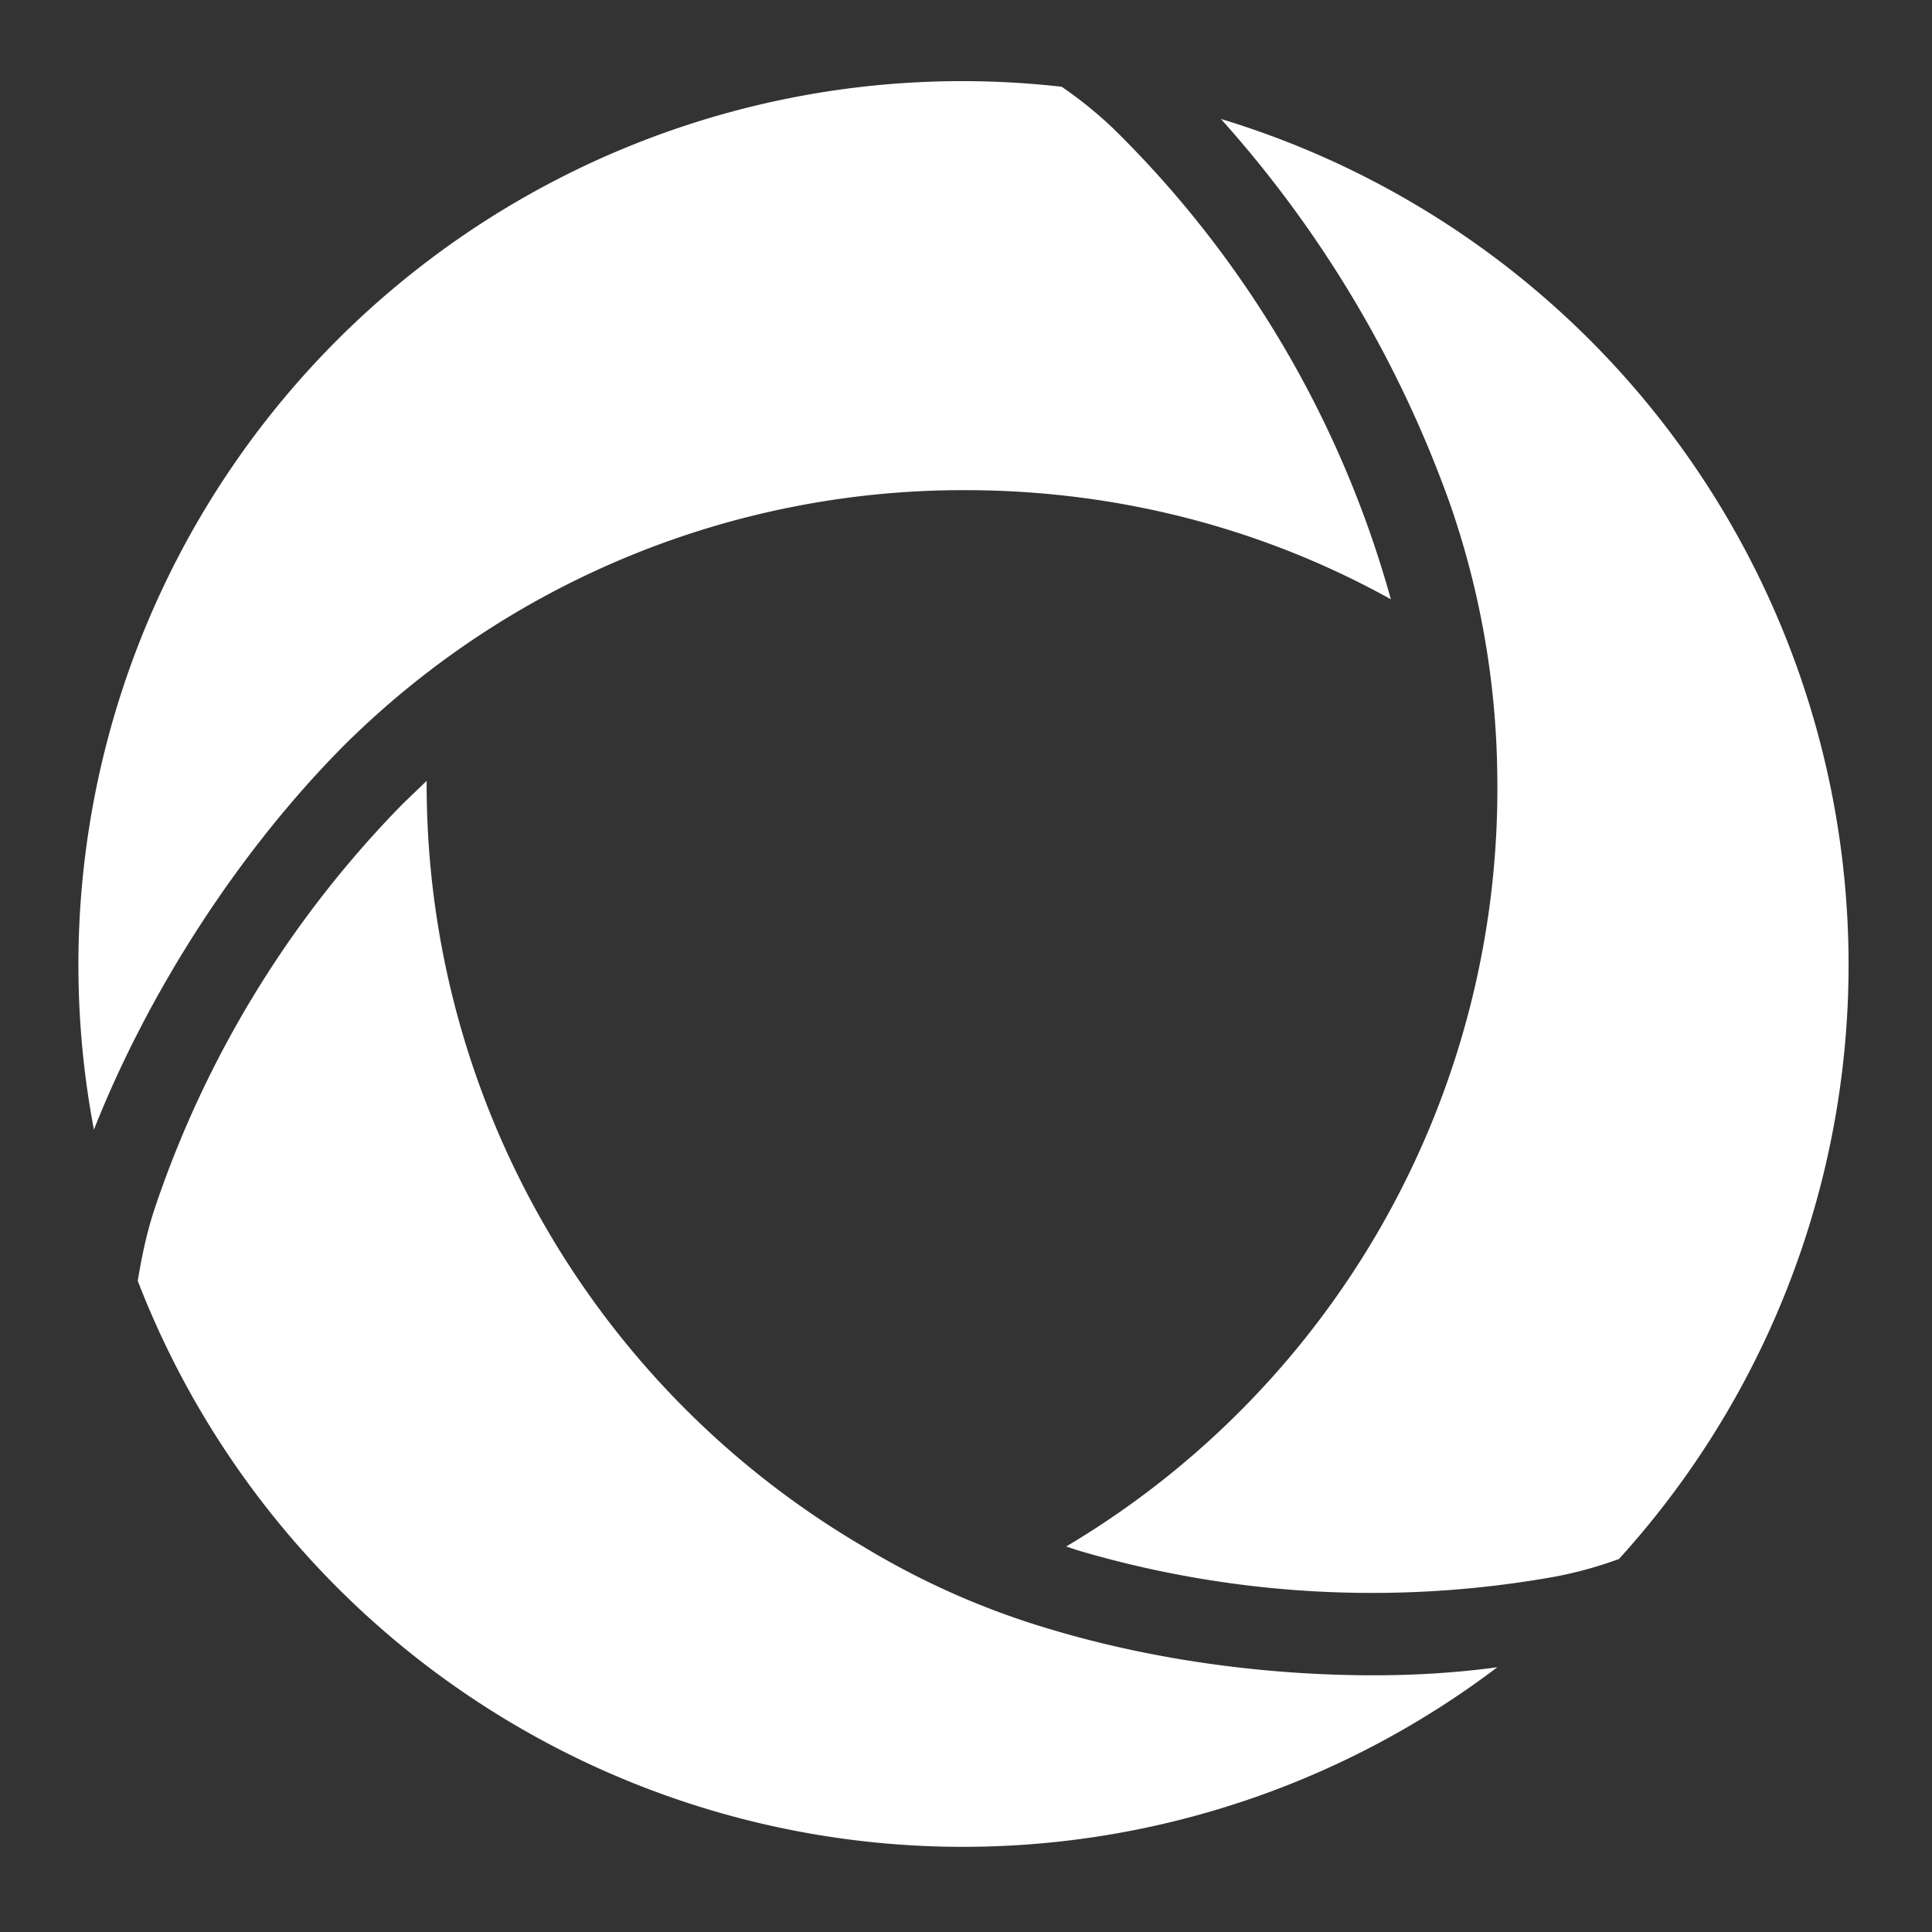
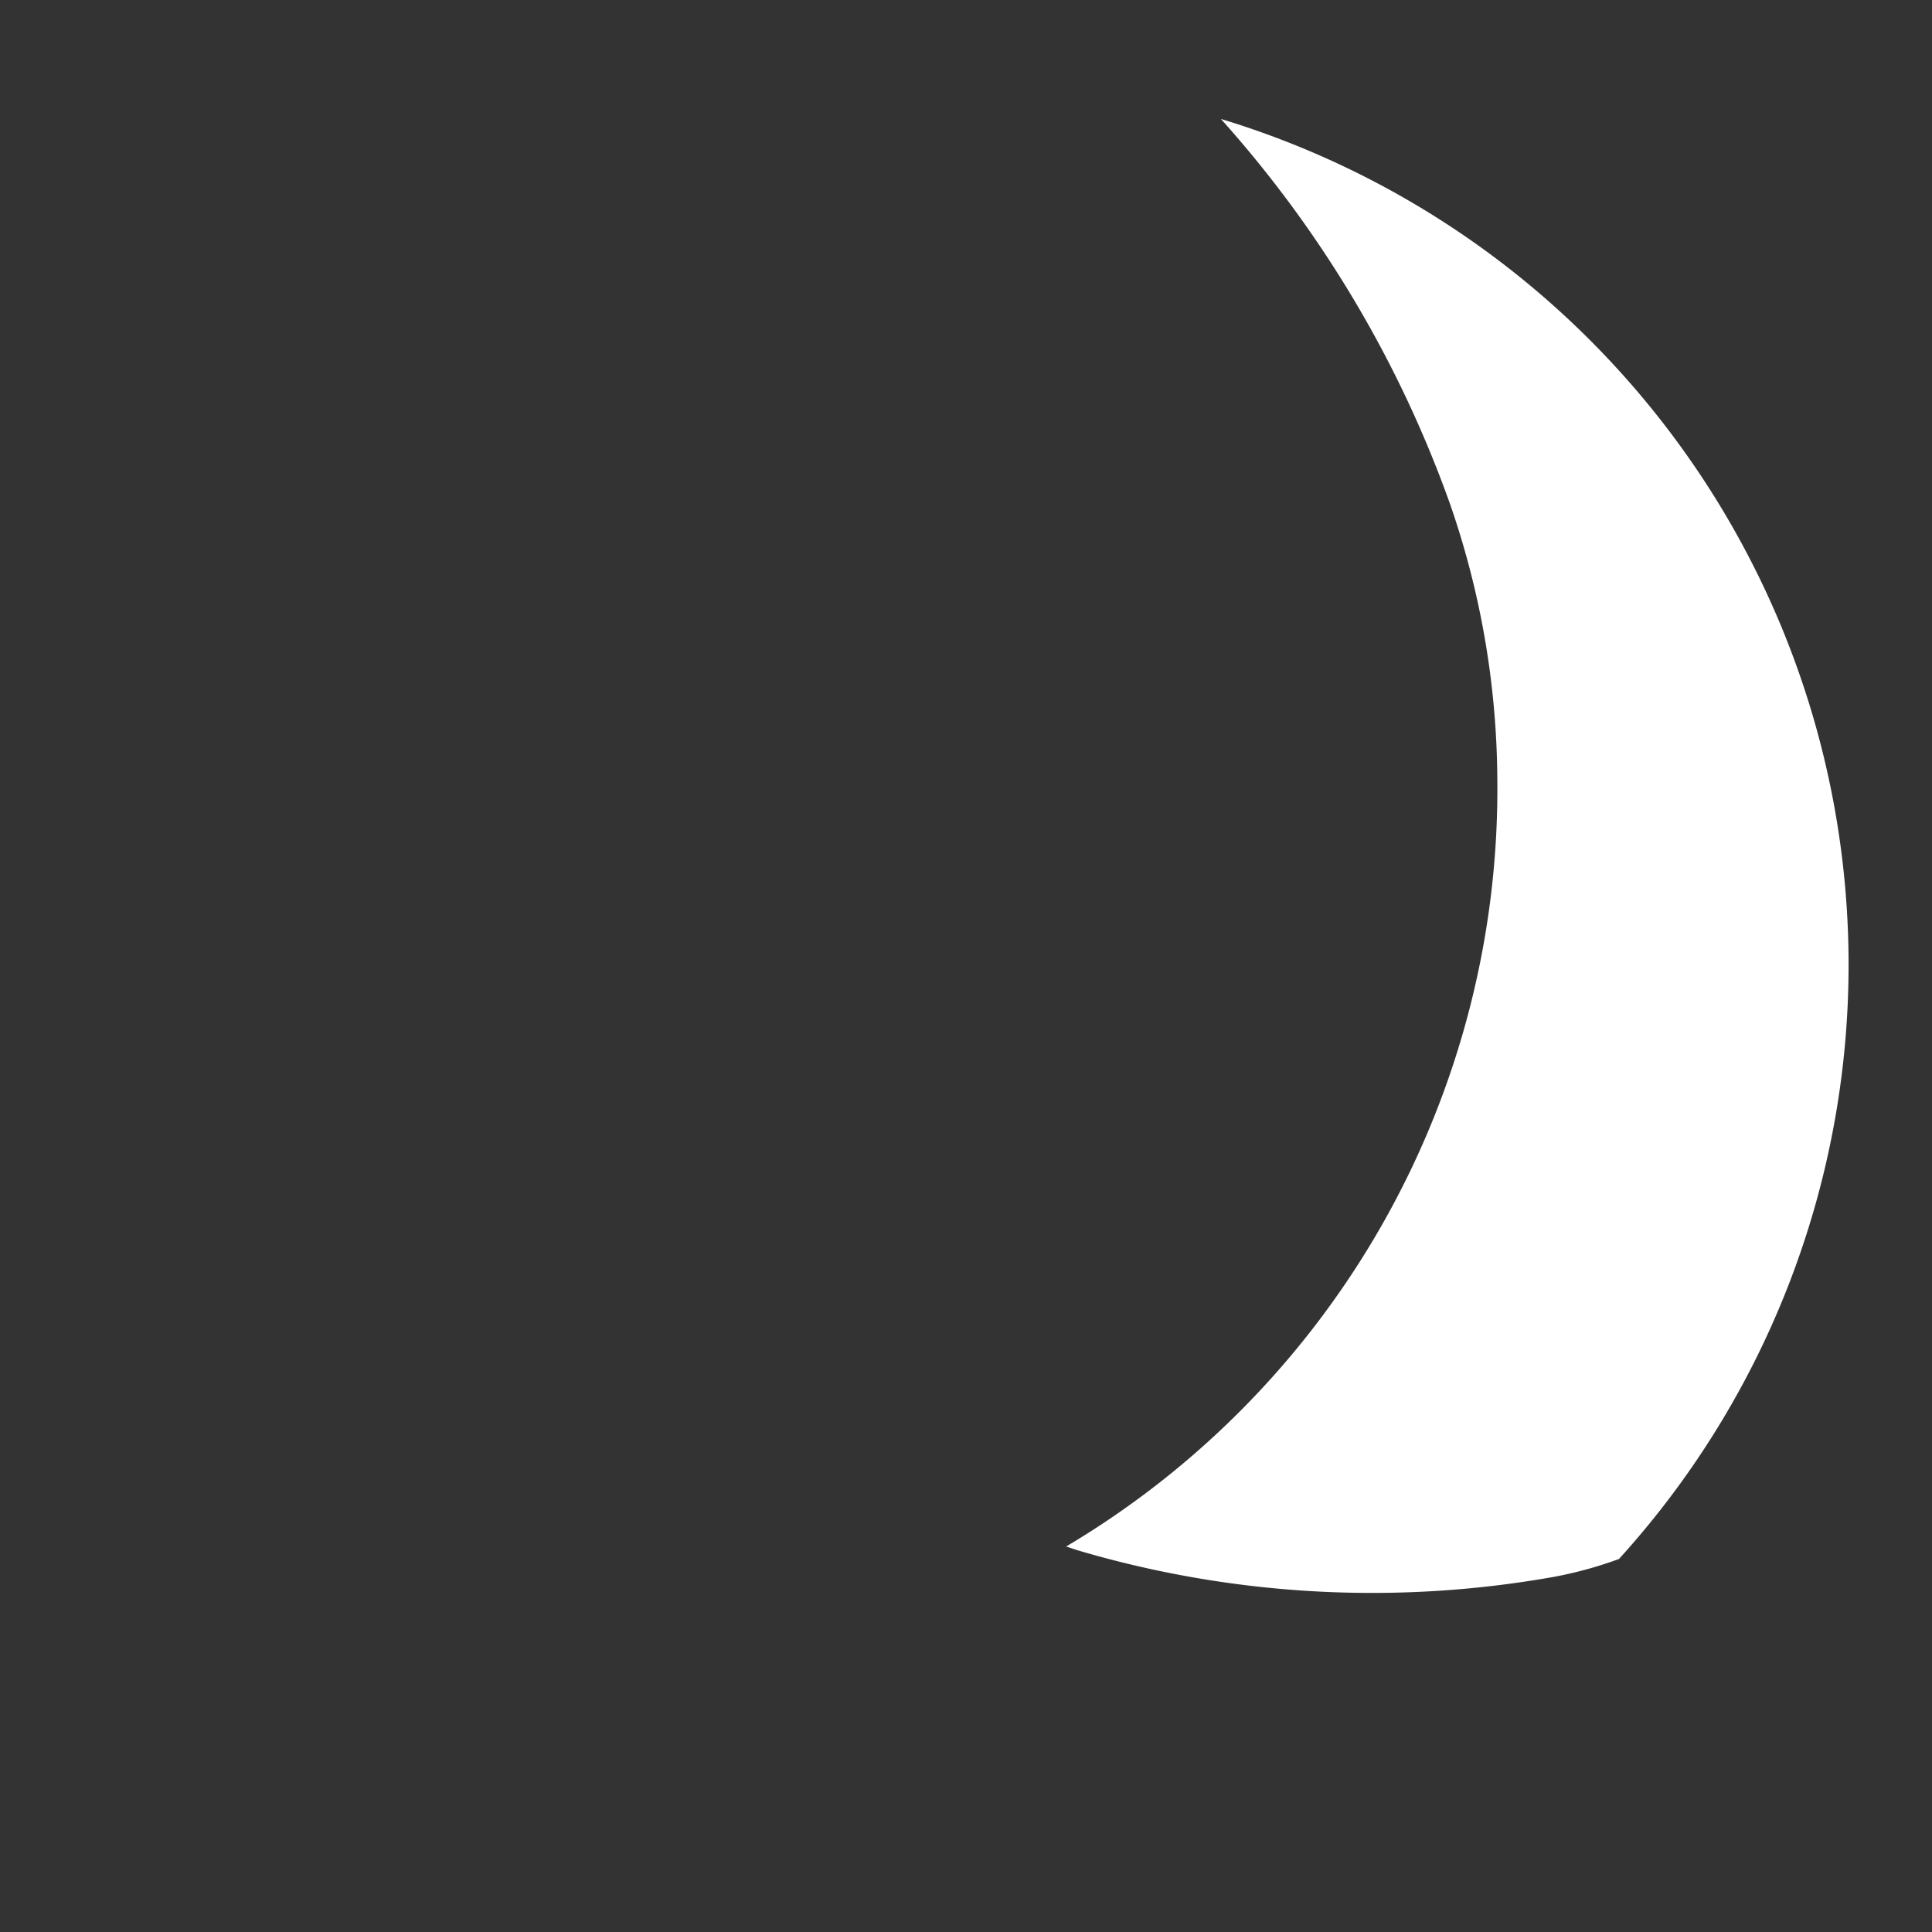
<svg xmlns="http://www.w3.org/2000/svg" viewBox="0 0 216 216">
  <rect x="0" y="0" width="216" height="216" fill="#333333" stroke="none" />
  <g fill="#fff">
    <path d="M162.1 56.3a95.3 95.3 0 0 1 5.3 30.6 98.5 98.5 0 0 1-48.2 86l1.2.4a116 116 0 0 0 53.3 3c2.7-.5 5.1-1.2 7.3-2a98.8 98.8 0 0 0-44.5-161 129.7 129.7 0 0 1 25.6 43z" />
-     <path d="M153.6 187.3c-12.1 0-24.6-1.7-36-5.1a88.7 88.7 0 0 1-21.1-9.3 98.8 98.8 0 0 1-48.8-85.6L45 89.9a118.4 118.4 0 0 0-27.8 45.5c-.9 2.8-1.4 5.4-1.8 7.8a98.9 98.9 0 0 0 152 43.2c-4.4.6-9 .9-13.8.9z" />
-     <path d="M38.4 83.4a98.2 98.2 0 0 1 69.5-28.6c15.6 0 32.1 3.6 47.6 12.2a117.9 117.9 0 0 0-31-52.6 46 46 0 0 0-5.8-4.7A98.8 98.8 0 0 0 10.5 126.3c6-15.2 16-30.9 27.9-42.9z" />
  </g>
</svg>